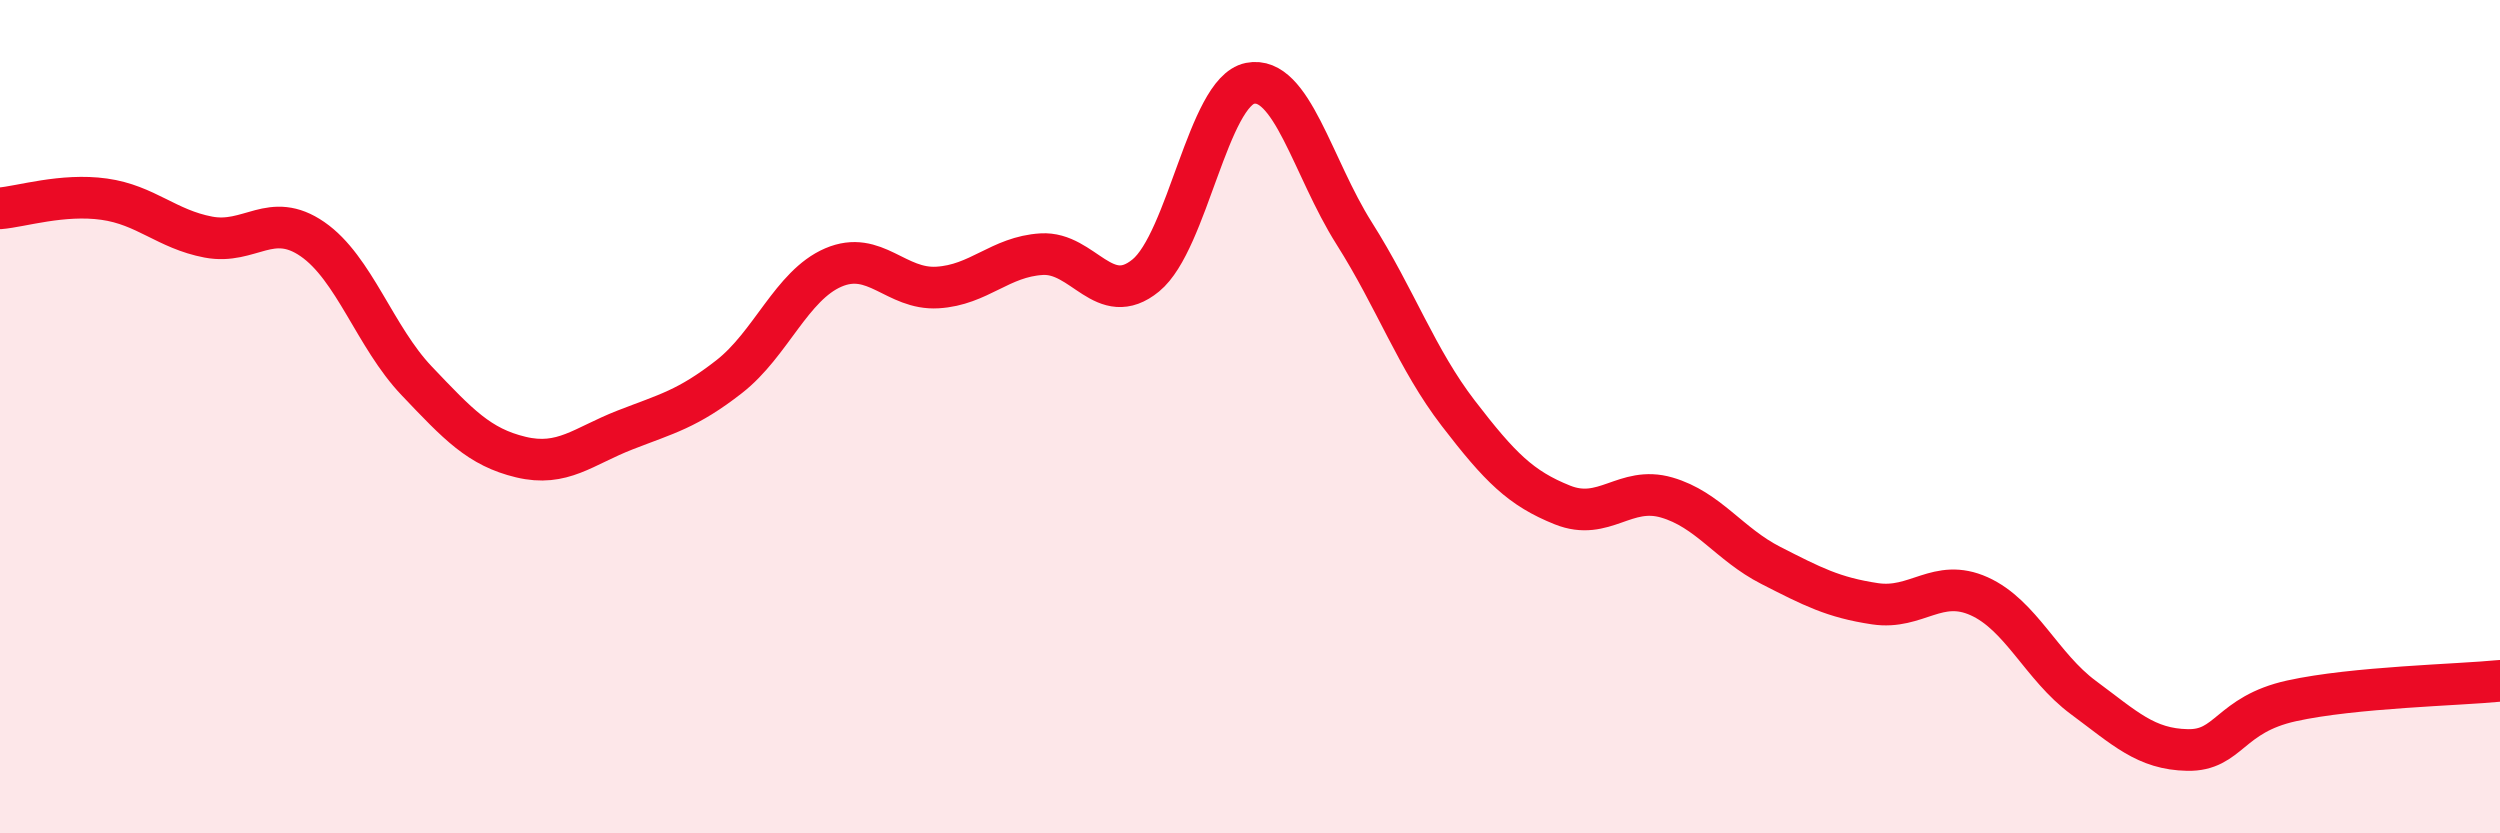
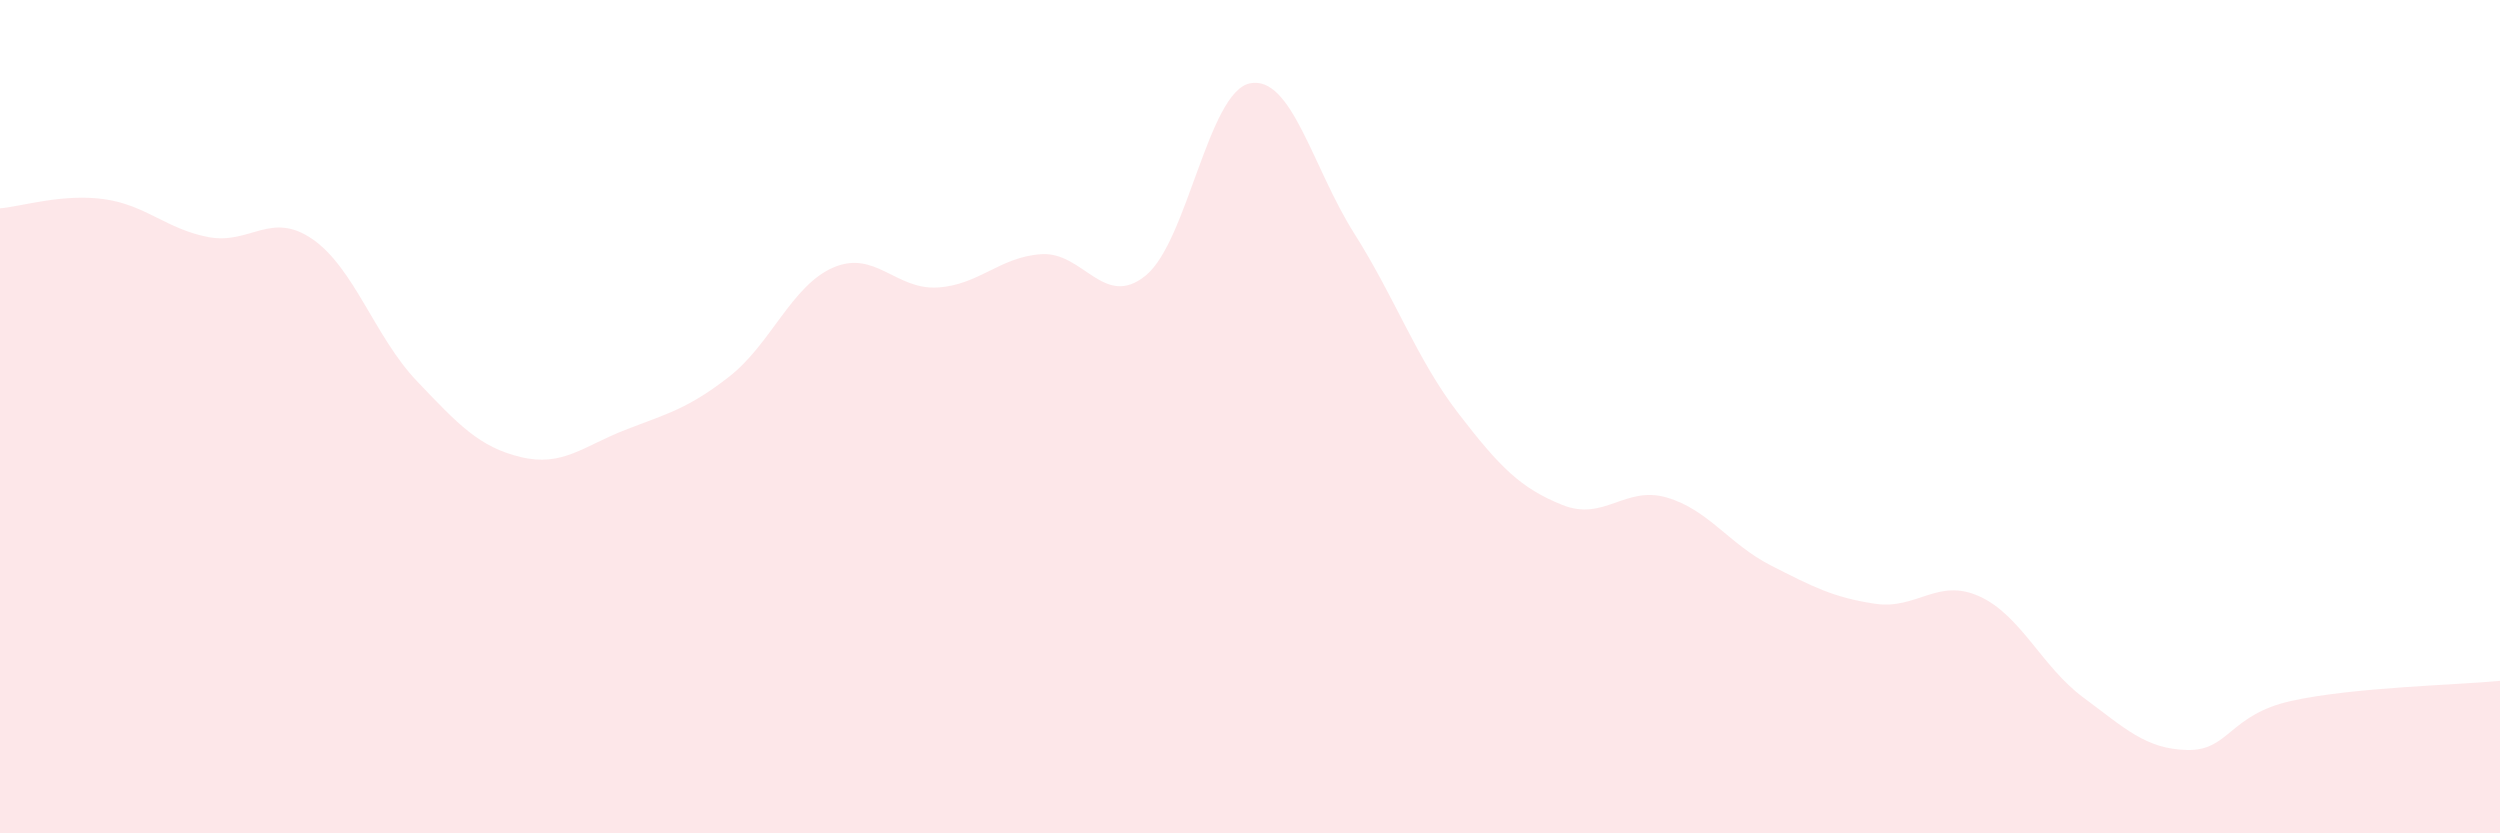
<svg xmlns="http://www.w3.org/2000/svg" width="60" height="20" viewBox="0 0 60 20">
  <path d="M 0,5 C 0.5,4.96 1.5,4.64 2.5,4.78 C 3.5,4.92 4,5.5 5,5.69 C 6,5.88 6.5,5.05 7.5,5.74 C 8.5,6.43 9,8.09 10,9.14 C 11,10.19 11.5,10.73 12.5,10.97 C 13.5,11.21 14,10.71 15,10.32 C 16,9.93 16.5,9.82 17.5,9.04 C 18.5,8.26 19,6.85 20,6.42 C 21,5.99 21.5,6.96 22.5,6.9 C 23.5,6.84 24,6.16 25,6.1 C 26,6.04 26.5,7.43 27.5,6.61 C 28.5,5.79 29,2.2 30,2 C 31,1.8 31.5,4.02 32.5,5.6 C 33.5,7.18 34,8.62 35,9.92 C 36,11.22 36.5,11.72 37.5,12.12 C 38.5,12.52 39,11.65 40,11.94 C 41,12.23 41.5,13.06 42.5,13.57 C 43.5,14.08 44,14.34 45,14.49 C 46,14.64 46.5,13.86 47.5,14.31 C 48.5,14.76 49,16 50,16.74 C 51,17.48 51.5,17.98 52.5,18 C 53.5,18.02 53.5,17.15 55,16.82 C 56.5,16.49 59,16.44 60,16.34L60 20L0 20Z" fill="#EB0A25" opacity="0.1" stroke-linecap="round" stroke-linejoin="round" />
-   <path d="M 0,5 C 0.5,4.96 1.5,4.64 2.5,4.78 C 3.5,4.92 4,5.5 5,5.69 C 6,5.88 6.5,5.05 7.5,5.74 C 8.5,6.43 9,8.09 10,9.14 C 11,10.19 11.5,10.73 12.5,10.97 C 13.5,11.21 14,10.71 15,10.32 C 16,9.93 16.5,9.82 17.5,9.04 C 18.5,8.26 19,6.85 20,6.42 C 21,5.99 21.5,6.96 22.5,6.9 C 23.5,6.84 24,6.16 25,6.1 C 26,6.04 26.5,7.43 27.5,6.61 C 28.5,5.79 29,2.2 30,2 C 31,1.8 31.5,4.02 32.5,5.6 C 33.5,7.18 34,8.62 35,9.92 C 36,11.22 36.5,11.72 37.5,12.12 C 38.5,12.52 39,11.65 40,11.94 C 41,12.23 41.5,13.06 42.5,13.57 C 43.5,14.08 44,14.34 45,14.49 C 46,14.64 46.5,13.86 47.5,14.31 C 48.5,14.76 49,16 50,16.74 C 51,17.48 51.5,17.98 52.5,18 C 53.5,18.02 53.5,17.15 55,16.82 C 56.5,16.49 59,16.44 60,16.34" stroke="#EB0A25" stroke-width="1" fill="none" stroke-linecap="round" stroke-linejoin="round" />
</svg>